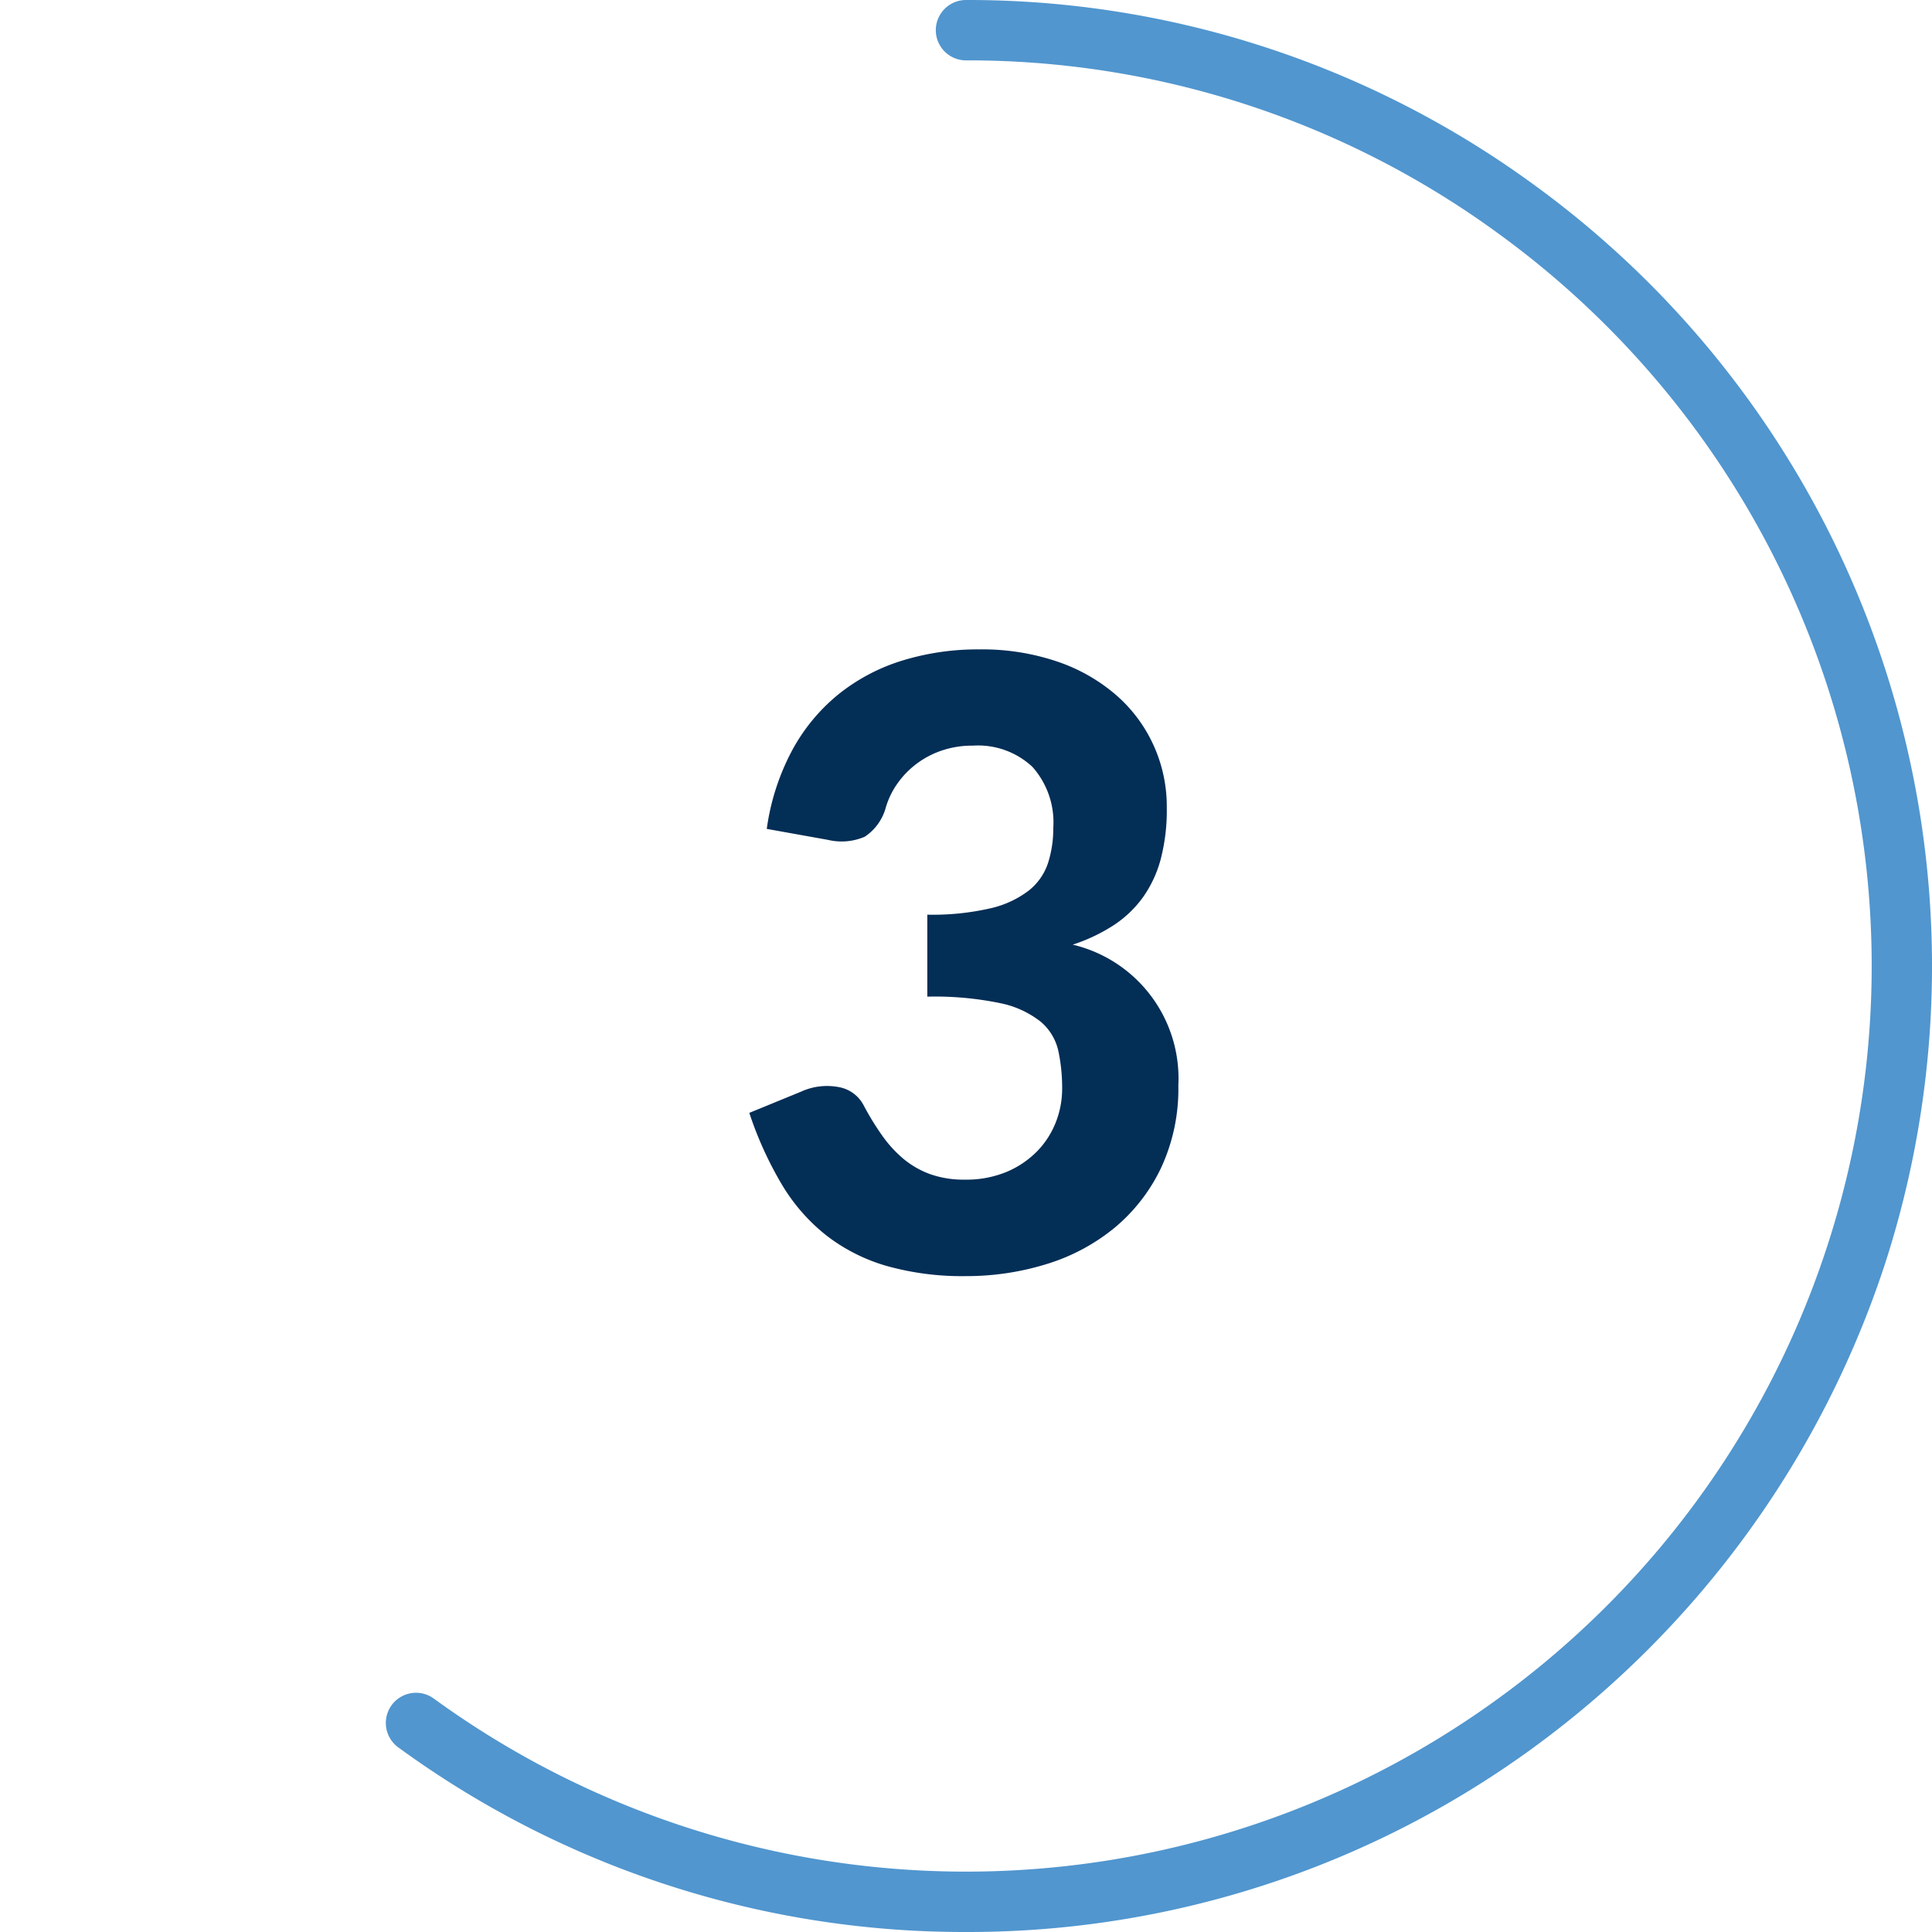
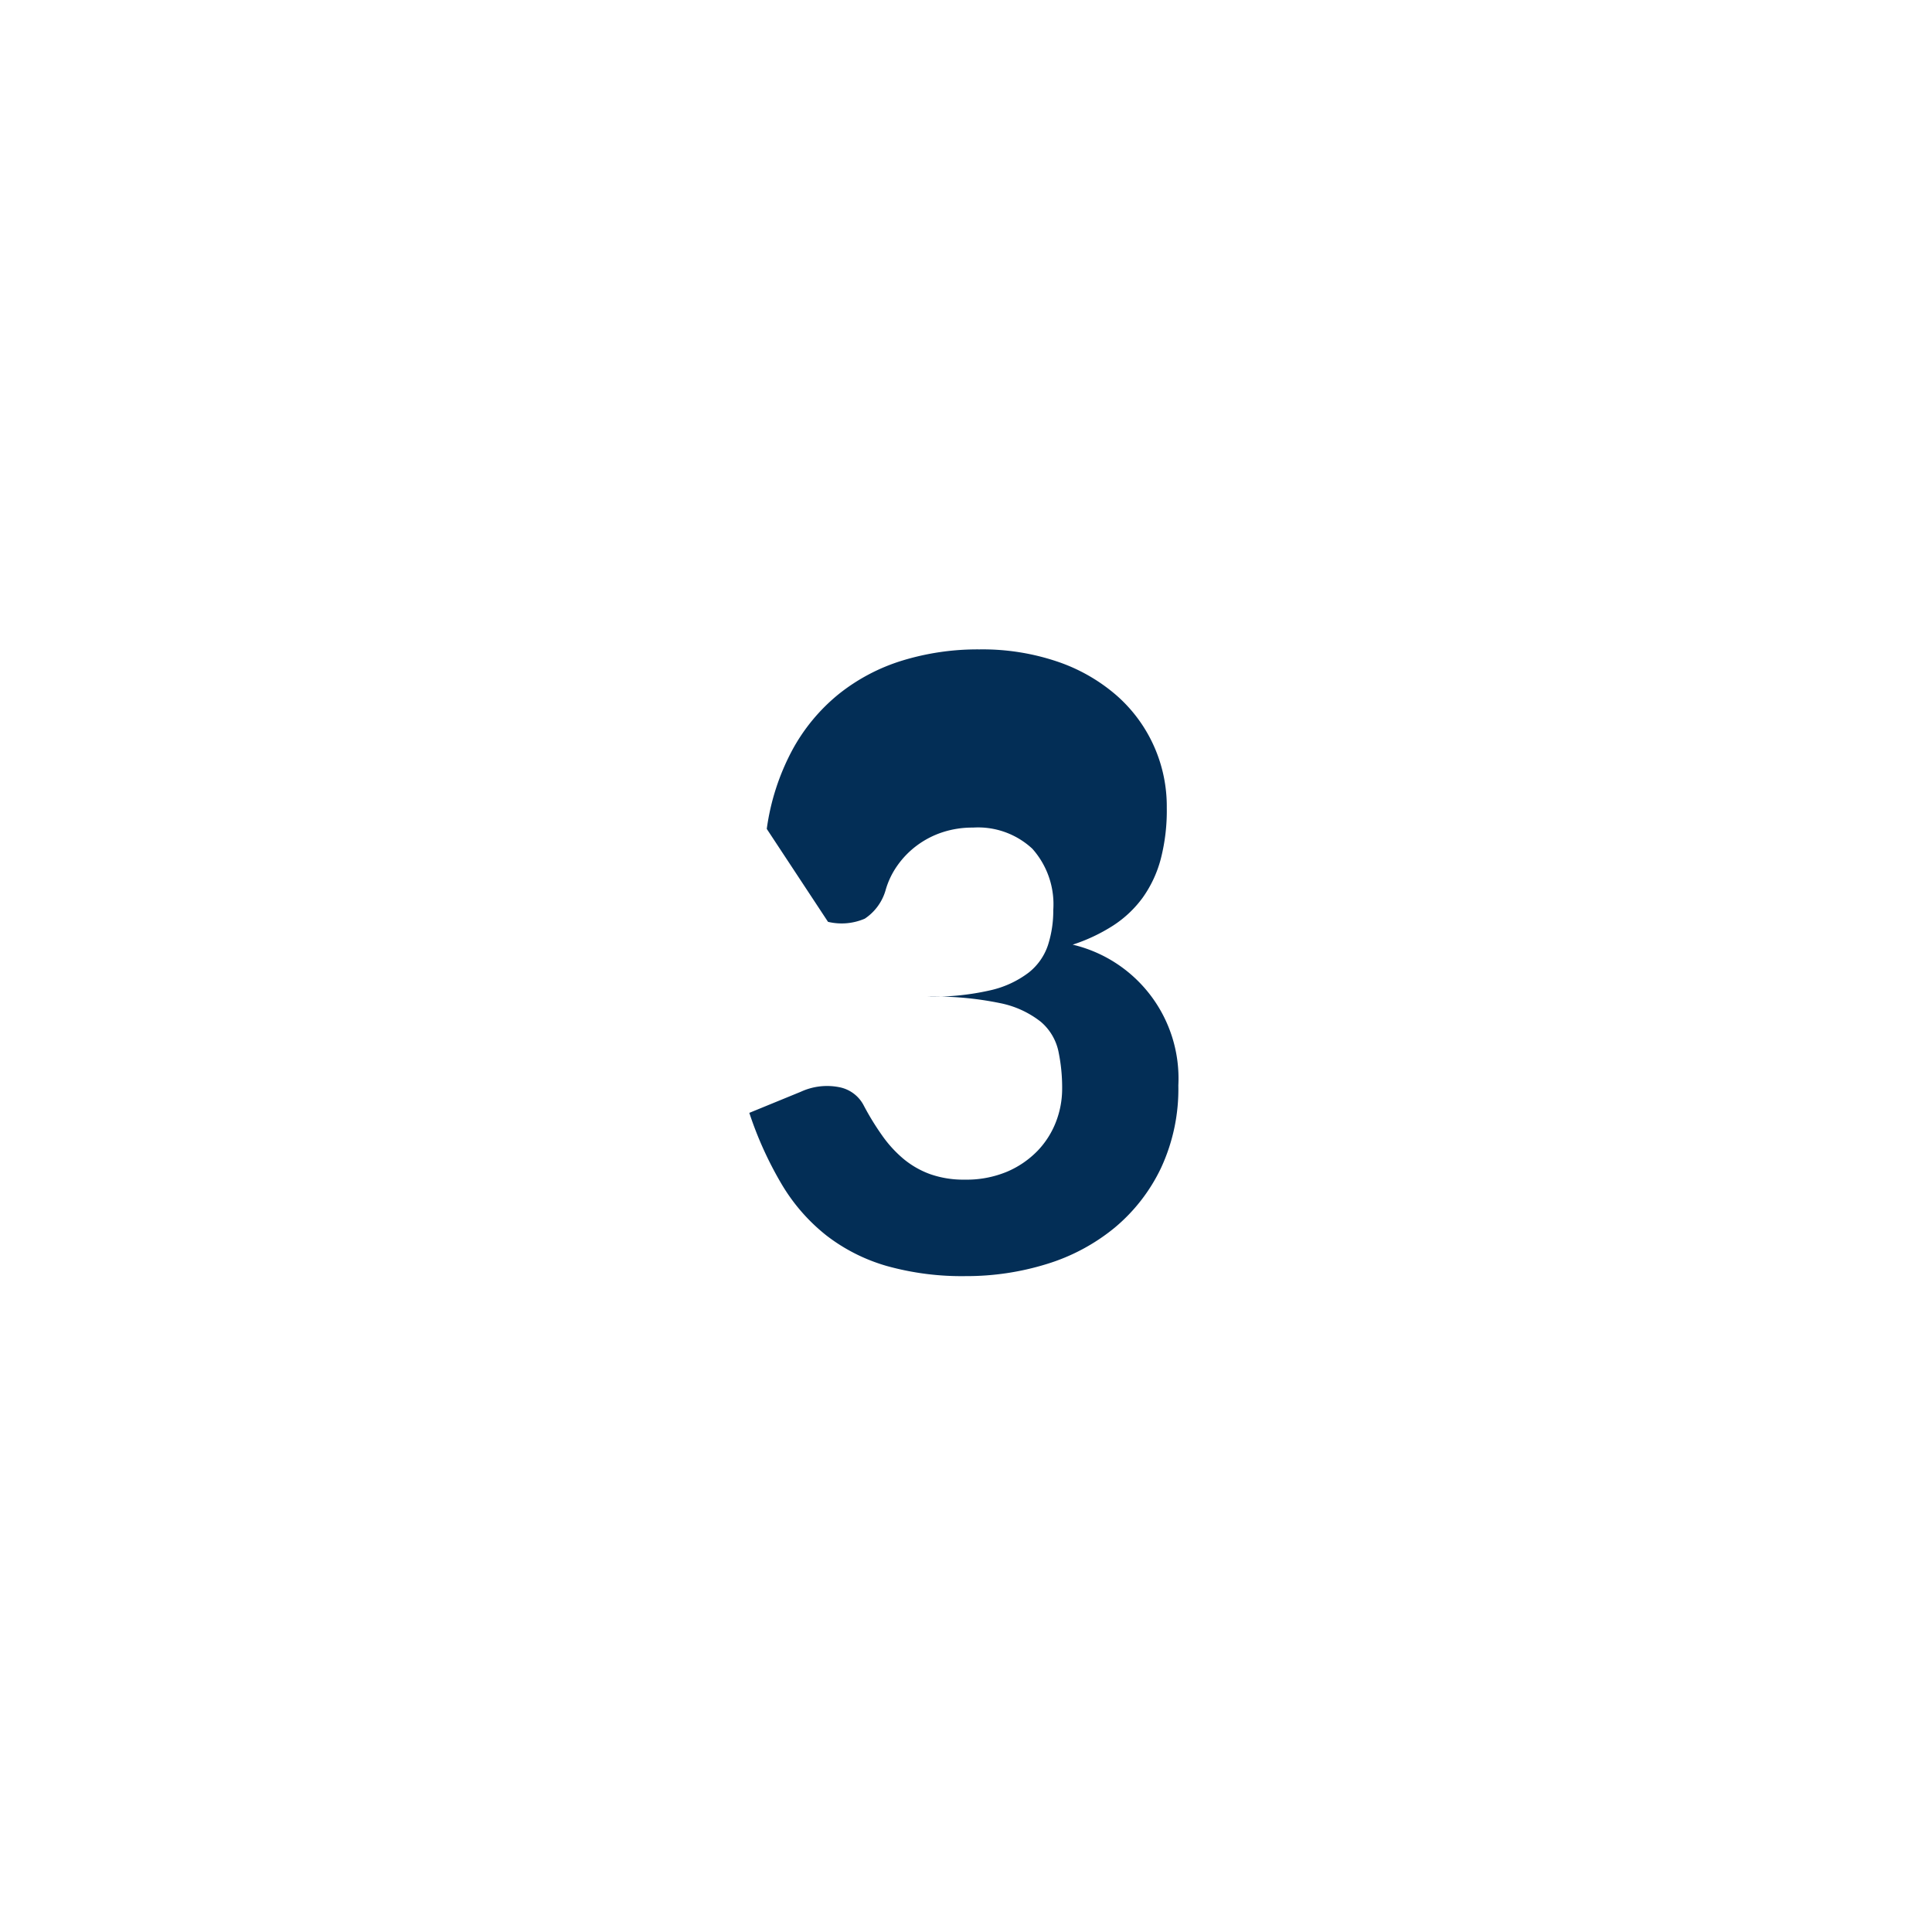
<svg xmlns="http://www.w3.org/2000/svg" viewBox="0 0 64 64">
  <defs>
    <style>
      .cls-1 {
        fill: #5196cf;
      }

      .cls-2 {
        fill: #032e56;
      }
    </style>
  </defs>
  <g id="Circle">
    <g id="Colour">
-       <path class="cls-1" d="M32,64a31.761,31.761,0,0,1-18.807-6.116,1,1,0,1,1,1.177-1.617,29.974,29.974,0,0,0,35.26,0,29.985,29.985,0,0,0,0-48.534A29.766,29.766,0,0,0,32,2a1,1,0,0,1,0-2A31.763,31.763,0,0,1,50.808,6.116,32,32,0,0,1,62.436,41.889,32.286,32.286,0,0,1,50.808,57.884,31.763,31.763,0,0,1,32,64Z" />
-     </g>
+       </g>
  </g>
  <g id="Lato">
-     <path class="cls-2" d="M25.4,27.458a7.758,7.758,0,0,1,.84-2.6,6.166,6.166,0,0,1,1.54-1.862,6.363,6.363,0,0,1,2.107-1.113,8.5,8.5,0,0,1,2.555-.371,7.737,7.737,0,0,1,2.611.413A5.831,5.831,0,0,1,37,23.048a4.886,4.886,0,0,1,1.651,3.71,6.387,6.387,0,0,1-.2,1.7,3.926,3.926,0,0,1-.6,1.281,3.7,3.7,0,0,1-.981.924,5.794,5.794,0,0,1-1.336.63,4.554,4.554,0,0,1,3.5,4.662,6.19,6.19,0,0,1-.574,2.736,5.84,5.84,0,0,1-1.54,1.982,6.565,6.565,0,0,1-2.247,1.2,8.965,8.965,0,0,1-2.681.4,9.238,9.238,0,0,1-2.618-.336,5.956,5.956,0,0,1-1.995-1.008A6.176,6.176,0,0,1,25.9,39.239a12.031,12.031,0,0,1-1.078-2.374l1.708-.7a2.074,2.074,0,0,1,1.253-.154,1.159,1.159,0,0,1,.833.616,8.826,8.826,0,0,0,.6.979,4.037,4.037,0,0,0,.707.778,2.968,2.968,0,0,0,.889.511,3.315,3.315,0,0,0,1.141.182,3.484,3.484,0,0,0,1.414-.266,3.11,3.11,0,0,0,1.008-.693,2.886,2.886,0,0,0,.61-.967,3.038,3.038,0,0,0,.2-1.07,5.863,5.863,0,0,0-.126-1.268,1.769,1.769,0,0,0-.581-.965,3.182,3.182,0,0,0-1.344-.617,10.676,10.676,0,0,0-2.415-.216V30.3a8.555,8.555,0,0,0,2.086-.21,3.293,3.293,0,0,0,1.273-.588,1.936,1.936,0,0,0,.638-.91,3.721,3.721,0,0,0,.175-1.162,2.762,2.762,0,0,0-.694-2.03,2.64,2.64,0,0,0-1.966-.7,3.159,3.159,0,0,0-1.029.161,2.974,2.974,0,0,0-.84.441,2.924,2.924,0,0,0-.637.658,2.672,2.672,0,0,0-.392.826,1.691,1.691,0,0,1-.686.931,1.937,1.937,0,0,1-1.218.105Z" />
+     <path class="cls-2" d="M25.4,27.458a7.758,7.758,0,0,1,.84-2.6,6.166,6.166,0,0,1,1.54-1.862,6.363,6.363,0,0,1,2.107-1.113,8.5,8.5,0,0,1,2.555-.371,7.737,7.737,0,0,1,2.611.413A5.831,5.831,0,0,1,37,23.048a4.886,4.886,0,0,1,1.651,3.71,6.387,6.387,0,0,1-.2,1.7,3.926,3.926,0,0,1-.6,1.281,3.7,3.7,0,0,1-.981.924,5.794,5.794,0,0,1-1.336.63,4.554,4.554,0,0,1,3.5,4.662,6.19,6.19,0,0,1-.574,2.736,5.84,5.84,0,0,1-1.54,1.982,6.565,6.565,0,0,1-2.247,1.2,8.965,8.965,0,0,1-2.681.4,9.238,9.238,0,0,1-2.618-.336,5.956,5.956,0,0,1-1.995-1.008A6.176,6.176,0,0,1,25.9,39.239a12.031,12.031,0,0,1-1.078-2.374l1.708-.7a2.074,2.074,0,0,1,1.253-.154,1.159,1.159,0,0,1,.833.616,8.826,8.826,0,0,0,.6.979,4.037,4.037,0,0,0,.707.778,2.968,2.968,0,0,0,.889.511,3.315,3.315,0,0,0,1.141.182,3.484,3.484,0,0,0,1.414-.266,3.11,3.11,0,0,0,1.008-.693,2.886,2.886,0,0,0,.61-.967,3.038,3.038,0,0,0,.2-1.07,5.863,5.863,0,0,0-.126-1.268,1.769,1.769,0,0,0-.581-.965,3.182,3.182,0,0,0-1.344-.617,10.676,10.676,0,0,0-2.415-.216a8.555,8.555,0,0,0,2.086-.21,3.293,3.293,0,0,0,1.273-.588,1.936,1.936,0,0,0,.638-.91,3.721,3.721,0,0,0,.175-1.162,2.762,2.762,0,0,0-.694-2.03,2.64,2.64,0,0,0-1.966-.7,3.159,3.159,0,0,0-1.029.161,2.974,2.974,0,0,0-.84.441,2.924,2.924,0,0,0-.637.658,2.672,2.672,0,0,0-.392.826,1.691,1.691,0,0,1-.686.931,1.937,1.937,0,0,1-1.218.105Z" />
  </g>
</svg>